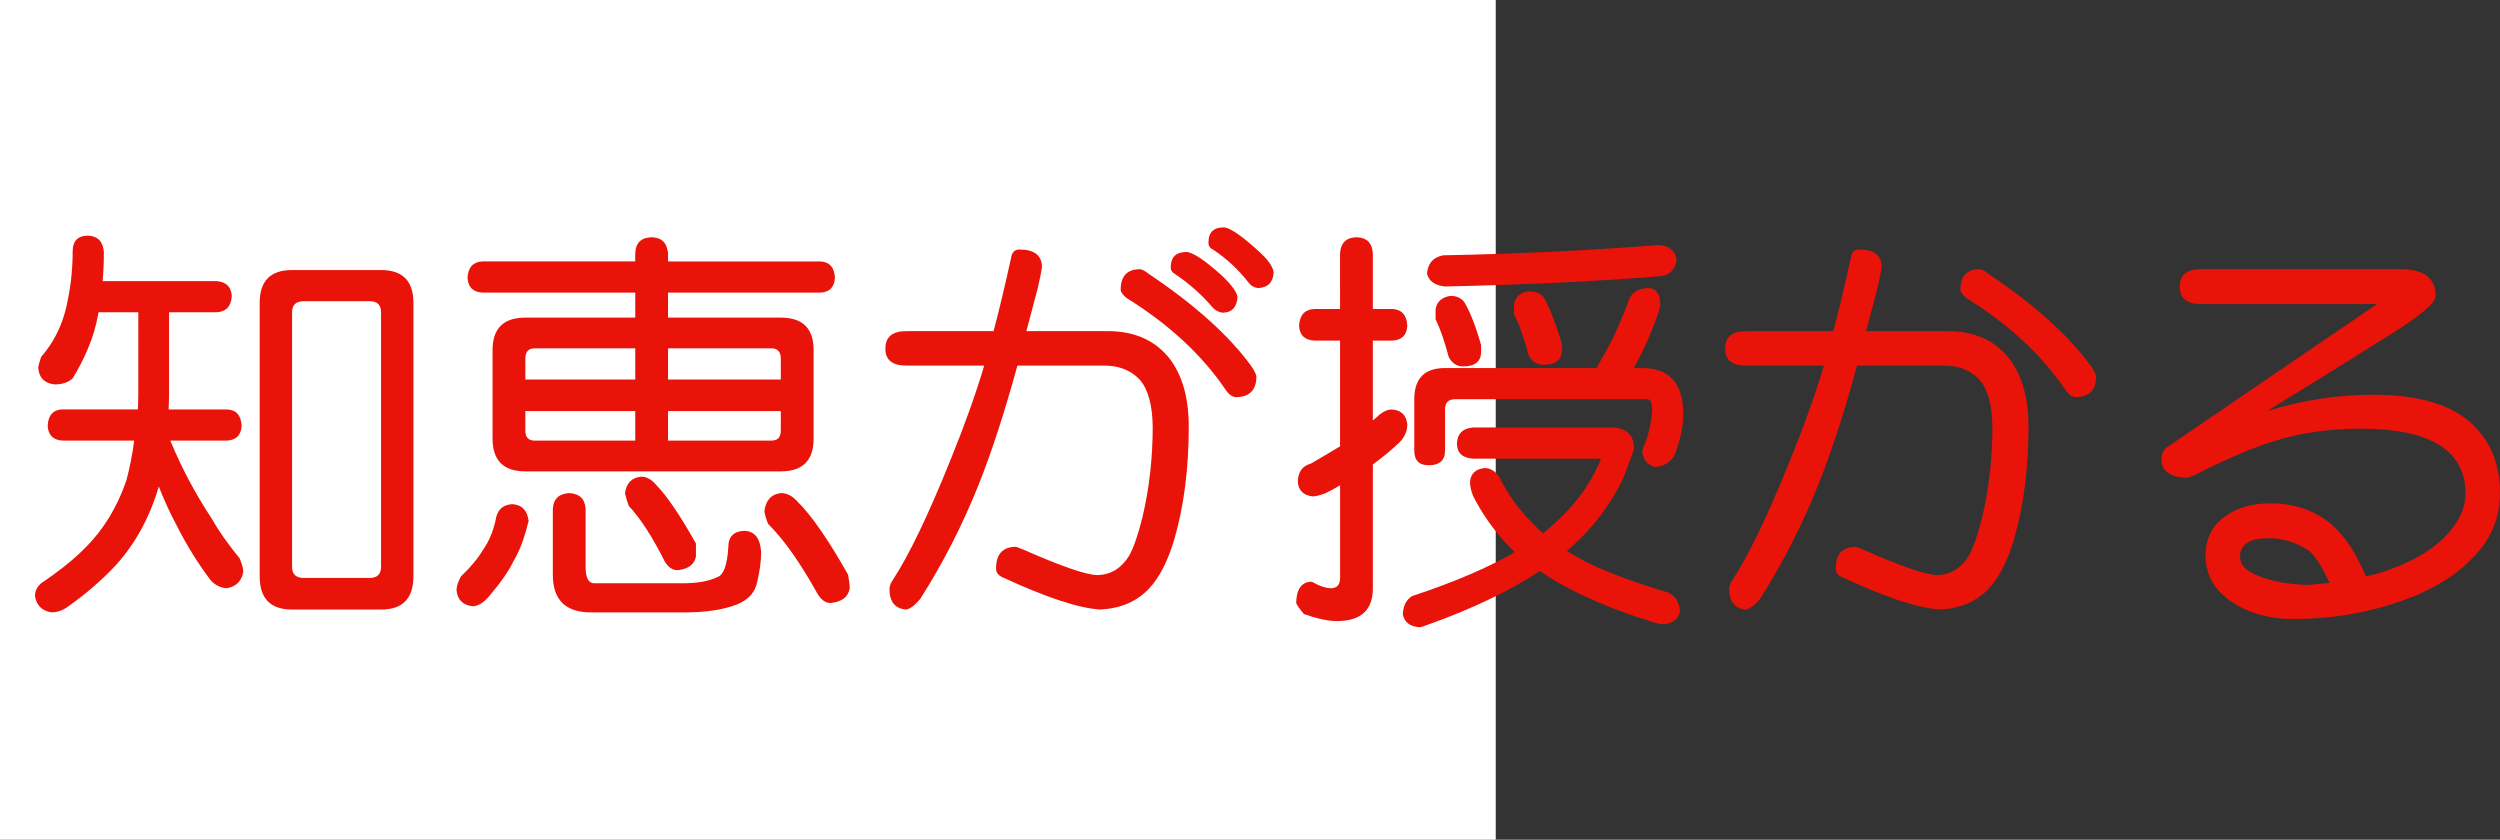
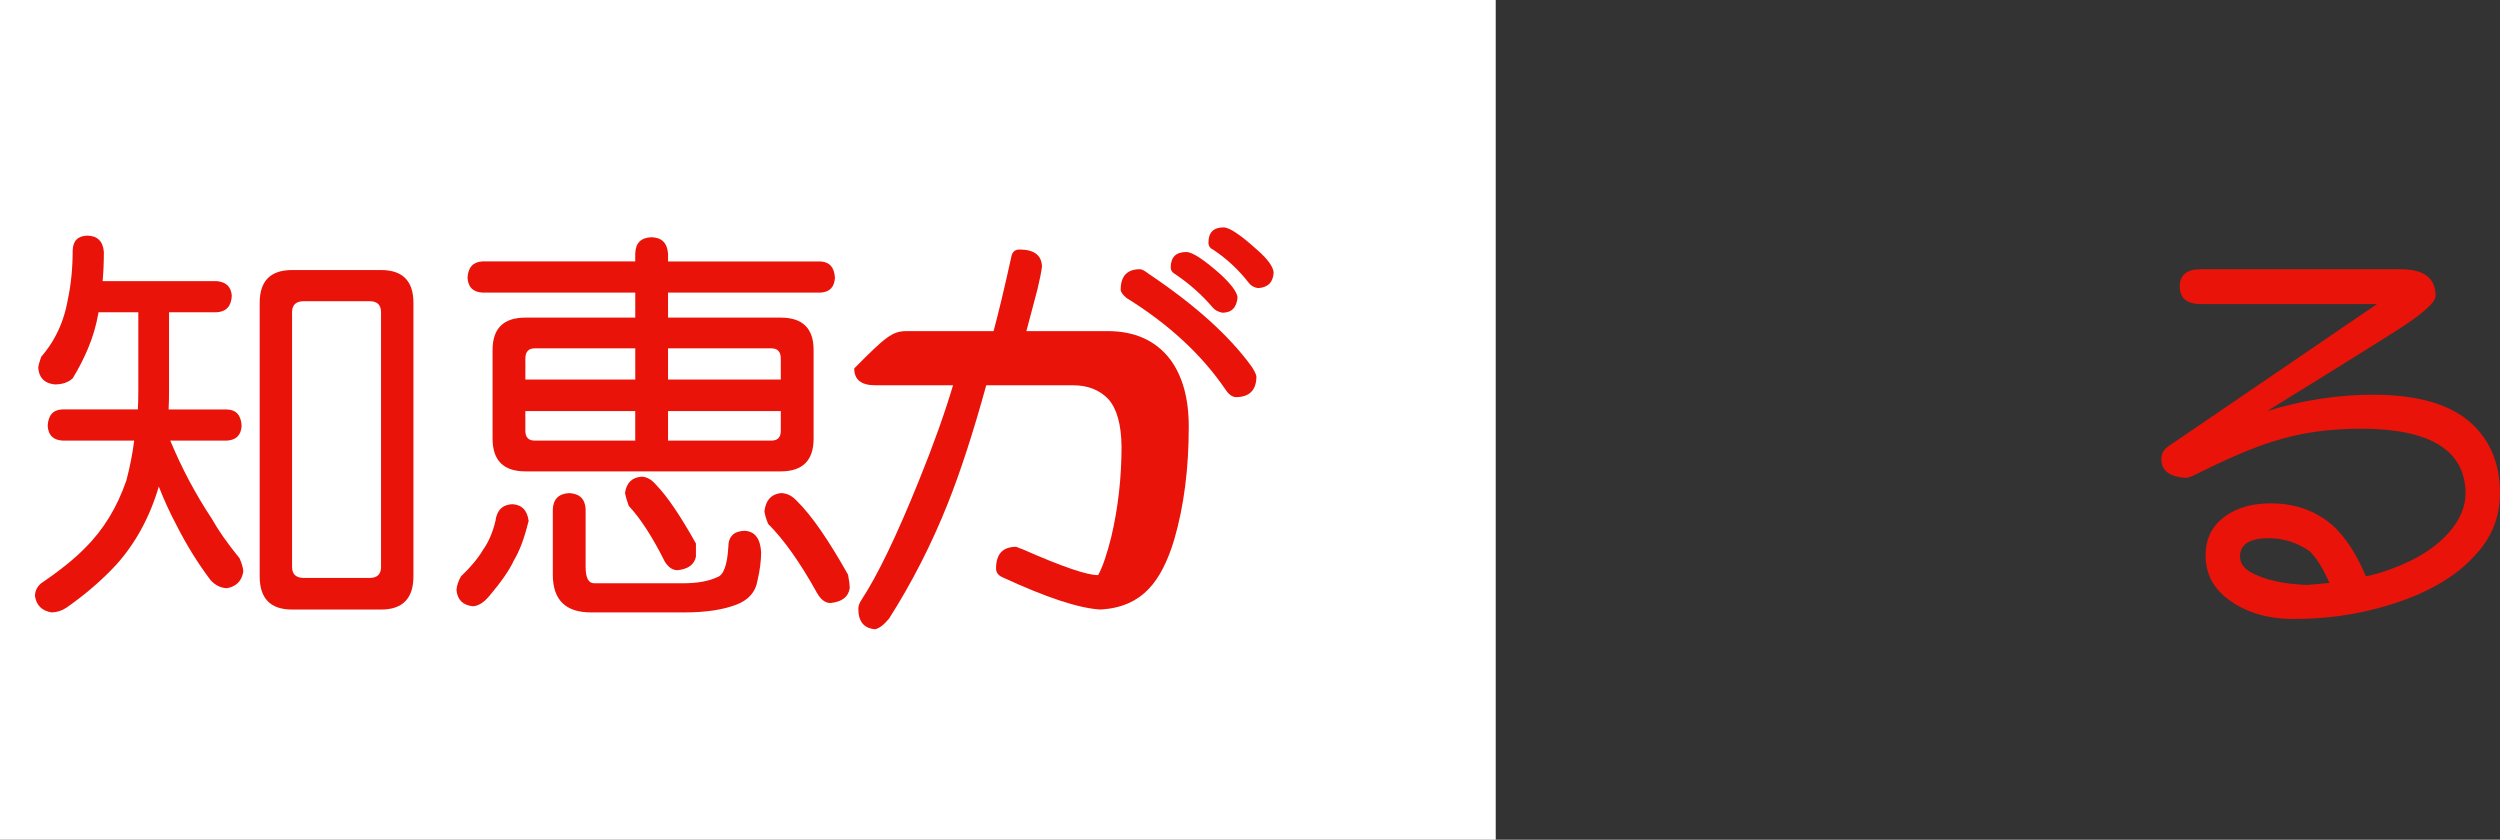
<svg xmlns="http://www.w3.org/2000/svg" xmlns:ns1="http://ns.adobe.com/AdobeIllustrator/10.0/" ns1:viewOrigin="0 32" ns1:rulerOrigin="0 0" ns1:pageBounds="0 32 320 0" width="95.271" height="32" viewBox="0 0 95.271 32" overflow="visible" enable-background="new 0 0 95.271 32" xml:space="preserve">
  <rect x="0" y="0" width="95.271" height="32" fill="#333333" stroke="none" />
  <g id="レイヤー_1" ns1:layer="yes" ns1:editable="no" ns1:dimmedPercent="50" ns1:rgbTrio="#4F008000FFFF">
    <path ns1:knockout="Off" fill="#FFFFFF" d="M57,32H0V0h57V32z" />
  </g>
  <g id="レイヤー_2" ns1:layer="yes" ns1:dimmedPercent="50" ns1:rgbTrio="#FFFF4F004F00">
    <g ns1:knockout="Off">
      <path ns1:knockout="Off" fill="#E91309" d="M3.333,8.979c0.385,0.011,0.594,0.219,0.625,0.625c0,0.396-0.016,0.766-0.047,1.109     h4.344c0.364,0.031,0.557,0.219,0.578,0.563C8.812,11.671,8.619,11.88,8.255,11.9H6.442v3.016c0,0.229-0.005,0.458-0.016,0.688     h2.219C9,15.614,9.187,15.822,9.208,16.229C9.187,16.583,9,16.771,8.646,16.791H6.489c0.438,1.053,0.963,2.042,1.578,2.969     c0.25,0.448,0.604,0.953,1.063,1.516c0.094,0.219,0.141,0.391,0.141,0.516C9.208,22.146,9,22.354,8.646,22.416     c-0.24-0.011-0.448-0.115-0.625-0.313c-0.479-0.635-0.912-1.333-1.297-2.094c-0.25-0.469-0.474-0.958-0.672-1.469     c-0.344,1.167-0.886,2.162-1.625,2.984c-0.552,0.594-1.188,1.141-1.906,1.641c-0.177,0.114-0.365,0.172-0.563,0.172     c-0.365-0.063-0.573-0.271-0.625-0.625c0-0.188,0.078-0.35,0.234-0.484c0.708-0.479,1.266-0.927,1.672-1.344     c0.698-0.688,1.224-1.547,1.578-2.578c0.135-0.51,0.234-1.016,0.297-1.516H2.38c-0.354-0.021-0.542-0.208-0.563-0.563     c0.021-0.406,0.208-0.614,0.563-0.625h2.875c0.01-0.239,0.016-0.469,0.016-0.688V11.9H3.755c-0.083,0.49-0.219,0.953-0.406,1.391     C3.192,13.666,3,14.041,2.771,14.416c-0.167,0.156-0.396,0.234-0.688,0.234c-0.386-0.042-0.594-0.25-0.625-0.625     c0-0.073,0.036-0.213,0.109-0.422c0.229-0.271,0.406-0.526,0.531-0.766c0.229-0.417,0.391-0.885,0.484-1.406     c0.125-0.583,0.188-1.213,0.188-1.891C2.781,9.177,2.968,8.989,3.333,8.979z M11.13,10.291h3.391c0.823,0,1.234,0.417,1.234,1.25     v10.422c0,0.844-0.412,1.266-1.234,1.266H11.13c-0.823,0-1.234-0.422-1.234-1.266V11.541     C9.896,10.708,10.307,10.291,11.13,10.291z M14.083,22.025c0.292,0,0.438-0.141,0.438-0.422V11.9     c0-0.281-0.146-0.422-0.438-0.422h-2.5c-0.302,0-0.453,0.141-0.453,0.422v9.703c0,0.281,0.151,0.422,0.453,0.422H14.083z" />
      <path ns1:knockout="Off" fill="#E91309" d="M19.521,19.213c0.364,0.021,0.573,0.234,0.625,0.641c0,0.011-0.011,0.047-0.031,0.109     c-0.146,0.584-0.323,1.047-0.531,1.391c-0.167,0.365-0.479,0.817-0.938,1.359c-0.208,0.25-0.417,0.38-0.625,0.391     c-0.386-0.042-0.594-0.25-0.625-0.625c0.01-0.156,0.067-0.328,0.172-0.516c0.364-0.344,0.646-0.682,0.844-1.016     c0.208-0.291,0.364-0.656,0.469-1.094C18.932,19.447,19.146,19.234,19.521,19.213z M31.271,9.963     c0.344,0.021,0.526,0.229,0.547,0.625c-0.021,0.354-0.203,0.542-0.547,0.563h-5.813v0.953h4.297c0.833,0,1.25,0.412,1.25,1.234     v3.375c0,0.834-0.417,1.25-1.25,1.25h-9.734c-0.833,0-1.25-0.416-1.25-1.25v-3.375c0-0.823,0.417-1.234,1.25-1.234h4.188V11.15     H18.38c-0.354-0.021-0.542-0.208-0.563-0.563c0.021-0.396,0.208-0.604,0.563-0.625h5.828V9.666     c0.01-0.406,0.219-0.614,0.625-0.625c0.385,0.011,0.594,0.219,0.625,0.625v0.297H31.271z M20.021,14.463h4.188v-1.188H20.38     c-0.24,0-0.359,0.13-0.359,0.391V14.463z M24.208,16.791v-1.125h-4.188v0.75c0,0.25,0.12,0.375,0.359,0.375H24.208z      M21.692,18.791c0.396,0.021,0.604,0.225,0.625,0.609v2.203c0,0.417,0.109,0.625,0.328,0.625h3.375     c0.552,0,0.989-0.078,1.313-0.234c0.239-0.072,0.38-0.453,0.422-1.141c0-0.406,0.208-0.614,0.625-0.625     c0.385,0.021,0.594,0.292,0.625,0.813c0,0.334-0.047,0.698-0.141,1.094c-0.073,0.427-0.339,0.729-0.797,0.906     c-0.511,0.197-1.172,0.297-1.984,0.297h-3.563c-0.969,0-1.453-0.479-1.453-1.438v-2.5C21.088,19.016,21.296,18.813,21.692,18.791     z M24.442,18.166c0.198,0,0.385,0.104,0.563,0.313c0.417,0.428,0.922,1.172,1.516,2.234v0.5     c-0.063,0.303-0.297,0.475-0.703,0.516c-0.188,0-0.349-0.109-0.484-0.328c-0.469-0.938-0.927-1.646-1.375-2.125     c-0.073-0.208-0.12-0.369-0.141-0.484C23.869,18.406,24.078,18.197,24.442,18.166z M25.458,13.275v1.188h4.297v-0.797     c0-0.26-0.12-0.391-0.359-0.391H25.458z M29.396,16.791c0.239,0,0.359-0.125,0.359-0.375v-0.75h-4.297v1.125H29.396z      M29.755,18.791c0.229,0,0.438,0.104,0.625,0.313c0.542,0.531,1.188,1.464,1.938,2.797c0.042,0.219,0.063,0.391,0.063,0.516     c-0.052,0.333-0.297,0.521-0.734,0.563c-0.198,0-0.37-0.131-0.516-0.391c-0.636-1.146-1.255-2.021-1.859-2.625     c-0.083-0.208-0.13-0.369-0.141-0.484C29.182,19.063,29.39,18.833,29.755,18.791z" />
-       <path ns1:knockout="Off" fill="#E91309" d="M34.536,12.619h3.328c0.198-0.739,0.422-1.677,0.672-2.813     c0.031-0.198,0.135-0.297,0.313-0.297c0.563,0,0.849,0.219,0.859,0.656c-0.031,0.229-0.089,0.516-0.172,0.859l-0.422,1.594h3.094     c1.031,0,1.823,0.354,2.375,1.063c0.479,0.636,0.719,1.495,0.719,2.578c0,1.594-0.183,3.021-0.547,4.281     c-0.25,0.844-0.573,1.475-0.969,1.891c-0.458,0.489-1.073,0.755-1.844,0.797c-0.813-0.042-2.063-0.453-3.75-1.234     c-0.156-0.072-0.234-0.182-0.234-0.328c0-0.552,0.255-0.828,0.766-0.828c0.01,0,0.104,0.037,0.281,0.109     c1.489,0.656,2.438,0.979,2.844,0.969c0.5-0.021,0.896-0.271,1.188-0.75c0.167-0.302,0.333-0.786,0.5-1.453     c0.26-1.104,0.391-2.255,0.391-3.453c-0.011-0.833-0.177-1.432-0.5-1.797c-0.333-0.354-0.787-0.531-1.359-0.531h-3.297     c-0.49,1.781-0.979,3.287-1.469,4.516c-0.615,1.542-1.359,3-2.234,4.375c-0.198,0.239-0.375,0.375-0.531,0.406     c-0.427-0.031-0.641-0.292-0.641-0.781c0-0.104,0.042-0.219,0.125-0.344c0.614-0.938,1.344-2.453,2.188-4.547     c0.542-1.333,0.974-2.542,1.297-3.625h-2.969c-0.531,0-0.797-0.213-0.797-0.641C33.739,12.843,34.005,12.619,34.536,12.619z      M43.442,10.26c0.073,0,0.182,0.058,0.328,0.172c1.771,1.188,3.078,2.365,3.922,3.531c0.104,0.156,0.167,0.281,0.188,0.375     c0,0.521-0.255,0.787-0.766,0.797c-0.146,0-0.281-0.094-0.406-0.281c-0.906-1.333-2.167-2.5-3.781-3.5     c-0.146-0.125-0.219-0.229-0.219-0.313C42.708,10.521,42.953,10.26,43.442,10.26z M45.208,9.604c0.229,0,0.661,0.281,1.297,0.844     c0.406,0.375,0.625,0.667,0.656,0.875c-0.031,0.396-0.224,0.594-0.578,0.594c-0.156-0.031-0.276-0.094-0.359-0.188     c-0.417-0.489-0.896-0.917-1.438-1.281c-0.115-0.063-0.172-0.146-0.172-0.25C44.614,9.802,44.812,9.604,45.208,9.604z      M46.63,8.666c0.219,0,0.641,0.281,1.266,0.844c0.406,0.354,0.62,0.646,0.641,0.875c-0.021,0.375-0.219,0.573-0.594,0.594     c-0.146-0.021-0.261-0.083-0.344-0.188c-0.396-0.51-0.854-0.938-1.375-1.281c-0.115-0.052-0.172-0.141-0.172-0.266     C46.052,8.859,46.244,8.666,46.63,8.666z" />
-       <path ns1:knockout="Off" fill="#E91309" d="M53.067,11.775c0.354,0.021,0.542,0.234,0.563,0.641     c-0.021,0.354-0.208,0.542-0.563,0.563h-0.75v3.047c0.083-0.073,0.172-0.151,0.266-0.234c0.146-0.114,0.286-0.177,0.422-0.188     c0.375,0.011,0.583,0.198,0.625,0.563c0,0.261-0.099,0.49-0.297,0.688c-0.302,0.292-0.641,0.573-1.016,0.844v4.719     c0,0.833-0.458,1.25-1.375,1.25c-0.323,0-0.74-0.089-1.25-0.266c-0.167-0.198-0.266-0.339-0.297-0.422     c0.01-0.521,0.198-0.792,0.563-0.813c0.01,0,0.031,0.005,0.063,0.016c0.25,0.146,0.479,0.224,0.688,0.234     c0.239,0,0.359-0.131,0.359-0.391v-3.531c-0.177,0.104-0.359,0.203-0.547,0.297c-0.219,0.084-0.386,0.125-0.5,0.125     c-0.354-0.041-0.542-0.229-0.563-0.563c0.01-0.375,0.177-0.604,0.5-0.688c0.448-0.26,0.817-0.479,1.109-0.656v-4.031h-0.984     c-0.365-0.021-0.558-0.208-0.578-0.563c0.021-0.406,0.213-0.62,0.578-0.641h0.984V9.666c0.021-0.406,0.229-0.614,0.625-0.625     c0.396,0.011,0.604,0.219,0.625,0.625v2.109H53.067z M56.583,17.838c0.208,0,0.391,0.109,0.547,0.328     c0.323,0.656,0.734,1.234,1.234,1.734c0.135,0.146,0.281,0.287,0.438,0.422c0.896-0.719,1.552-1.489,1.969-2.313     c0.156-0.313,0.234-0.489,0.234-0.531h-4.859c-0.406-0.021-0.615-0.208-0.625-0.563c0.01-0.385,0.219-0.594,0.625-0.625h5.313     c0.542,0.031,0.813,0.302,0.813,0.813c-0.073,0.229-0.214,0.609-0.422,1.141c-0.531,1.084-1.245,2-2.141,2.75     c0.188,0.115,0.375,0.225,0.563,0.328c0.677,0.375,1.781,0.797,3.313,1.266c0.26,0.125,0.406,0.354,0.438,0.688     c-0.042,0.302-0.25,0.474-0.625,0.516c-0.094,0-0.24-0.031-0.438-0.094c-1.354-0.417-2.542-0.912-3.563-1.484     c-0.261-0.156-0.5-0.307-0.719-0.453c-1.146,0.76-2.583,1.447-4.313,2.063c-0.125,0.052-0.219,0.078-0.281,0.078     c-0.365-0.031-0.573-0.198-0.625-0.5c0.021-0.334,0.141-0.563,0.359-0.688c1.604-0.531,2.906-1.088,3.906-1.672     c-0.104-0.104-0.208-0.208-0.313-0.313c-0.521-0.572-0.943-1.177-1.266-1.813c-0.083-0.197-0.125-0.385-0.125-0.563     C56.052,18.041,56.239,17.869,56.583,17.838z M62.833,10.979c0.281,0.011,0.427,0.219,0.438,0.625     c0,0.021-0.011,0.083-0.031,0.188c-0.292,0.865-0.62,1.609-0.984,2.234h0.328c1.042,0,1.563,0.589,1.563,1.766     c0,0.448-0.109,0.964-0.328,1.547c-0.177,0.292-0.427,0.443-0.75,0.453c-0.281-0.063-0.443-0.255-0.484-0.578     c0-0.063,0.016-0.119,0.047-0.172c0.104-0.239,0.182-0.489,0.234-0.75c0.063-0.281,0.094-0.51,0.094-0.688     c0-0.26-0.063-0.391-0.188-0.391h-7.313c-0.261,0-0.391,0.13-0.391,0.391v1.563c0,0.375-0.208,0.563-0.625,0.563     c-0.365,0-0.547-0.188-0.547-0.563v-1.953c0-0.792,0.391-1.188,1.172-1.188h5.781c0.031-0.073,0.083-0.172,0.156-0.297     c0.406-0.677,0.766-1.453,1.078-2.328C62.208,11.119,62.458,10.979,62.833,10.979z M63.208,9.338     c0.396,0.021,0.625,0.208,0.688,0.563c-0.052,0.375-0.261,0.583-0.625,0.625c-2.458,0.198-5.193,0.328-8.203,0.391     c-0.396-0.042-0.625-0.208-0.688-0.5c0.042-0.396,0.25-0.625,0.625-0.688C57.807,9.677,60.541,9.546,63.208,9.338z      M55.271,11.275c0.25,0,0.432,0.089,0.547,0.266c0.219,0.375,0.427,0.912,0.625,1.609v0.25c0,0.375-0.229,0.563-0.688,0.563     c-0.24,0-0.422-0.12-0.547-0.359c-0.167-0.625-0.333-1.104-0.5-1.438v-0.391C54.76,11.494,54.947,11.328,55.271,11.275z      M58.255,11.104c0.271,0,0.463,0.078,0.578,0.234c0.229,0.406,0.458,0.995,0.688,1.766v0.234c0,0.375-0.229,0.563-0.688,0.563     c-0.261,0-0.453-0.12-0.578-0.359c-0.177-0.667-0.365-1.192-0.563-1.578v-0.359C57.744,11.312,57.932,11.146,58.255,11.104z" />
-       <path ns1:knockout="Off" fill="#E91309" d="M66.536,12.619h3.328c0.198-0.739,0.422-1.677,0.672-2.813     c0.031-0.198,0.135-0.297,0.313-0.297c0.563,0,0.849,0.219,0.859,0.656c-0.031,0.229-0.089,0.516-0.172,0.859l-0.422,1.594h3.094     c1.031,0,1.823,0.354,2.375,1.063c0.479,0.636,0.719,1.495,0.719,2.578c0,1.594-0.183,3.021-0.547,4.281     c-0.25,0.844-0.573,1.475-0.969,1.891c-0.458,0.489-1.073,0.755-1.844,0.797c-0.813-0.042-2.063-0.453-3.75-1.234     c-0.156-0.072-0.234-0.182-0.234-0.328c0-0.552,0.255-0.828,0.766-0.828c0.01,0,0.104,0.037,0.281,0.109     c1.489,0.656,2.438,0.979,2.844,0.969c0.5-0.021,0.896-0.271,1.188-0.75c0.167-0.302,0.333-0.786,0.5-1.453     c0.26-1.104,0.391-2.255,0.391-3.453c-0.011-0.833-0.177-1.432-0.5-1.797c-0.333-0.354-0.787-0.531-1.359-0.531h-3.297     c-0.49,1.781-0.979,3.287-1.469,4.516c-0.615,1.542-1.359,3-2.234,4.375c-0.198,0.239-0.375,0.375-0.531,0.406     c-0.427-0.031-0.641-0.292-0.641-0.781c0-0.104,0.042-0.219,0.125-0.344c0.614-0.938,1.344-2.453,2.188-4.547     c0.542-1.333,0.974-2.542,1.297-3.625h-2.969c-0.531,0-0.797-0.213-0.797-0.641C65.739,12.843,66.005,12.619,66.536,12.619z      M75.442,10.26c0.073,0,0.182,0.058,0.328,0.172c1.771,1.188,3.078,2.365,3.922,3.531c0.104,0.156,0.167,0.281,0.188,0.375     c0,0.521-0.255,0.787-0.766,0.797c-0.146,0-0.281-0.094-0.406-0.281c-0.906-1.333-2.167-2.5-3.781-3.5     c-0.146-0.125-0.219-0.229-0.219-0.313C74.708,10.521,74.953,10.26,75.442,10.26z" />
+       <path ns1:knockout="Off" fill="#E91309" d="M34.536,12.619h3.328c0.198-0.739,0.422-1.677,0.672-2.813     c0.031-0.198,0.135-0.297,0.313-0.297c0.563,0,0.849,0.219,0.859,0.656c-0.031,0.229-0.089,0.516-0.172,0.859l-0.422,1.594h3.094     c1.031,0,1.823,0.354,2.375,1.063c0.479,0.636,0.719,1.495,0.719,2.578c0,1.594-0.183,3.021-0.547,4.281     c-0.25,0.844-0.573,1.475-0.969,1.891c-0.458,0.489-1.073,0.755-1.844,0.797c-0.813-0.042-2.063-0.453-3.75-1.234     c-0.156-0.072-0.234-0.182-0.234-0.328c0-0.552,0.255-0.828,0.766-0.828c0.01,0,0.104,0.037,0.281,0.109     c1.489,0.656,2.438,0.979,2.844,0.969c0.167-0.302,0.333-0.786,0.5-1.453     c0.26-1.104,0.391-2.255,0.391-3.453c-0.011-0.833-0.177-1.432-0.5-1.797c-0.333-0.354-0.787-0.531-1.359-0.531h-3.297     c-0.49,1.781-0.979,3.287-1.469,4.516c-0.615,1.542-1.359,3-2.234,4.375c-0.198,0.239-0.375,0.375-0.531,0.406     c-0.427-0.031-0.641-0.292-0.641-0.781c0-0.104,0.042-0.219,0.125-0.344c0.614-0.938,1.344-2.453,2.188-4.547     c0.542-1.333,0.974-2.542,1.297-3.625h-2.969c-0.531,0-0.797-0.213-0.797-0.641C33.739,12.843,34.005,12.619,34.536,12.619z      M43.442,10.26c0.073,0,0.182,0.058,0.328,0.172c1.771,1.188,3.078,2.365,3.922,3.531c0.104,0.156,0.167,0.281,0.188,0.375     c0,0.521-0.255,0.787-0.766,0.797c-0.146,0-0.281-0.094-0.406-0.281c-0.906-1.333-2.167-2.5-3.781-3.5     c-0.146-0.125-0.219-0.229-0.219-0.313C42.708,10.521,42.953,10.26,43.442,10.26z M45.208,9.604c0.229,0,0.661,0.281,1.297,0.844     c0.406,0.375,0.625,0.667,0.656,0.875c-0.031,0.396-0.224,0.594-0.578,0.594c-0.156-0.031-0.276-0.094-0.359-0.188     c-0.417-0.489-0.896-0.917-1.438-1.281c-0.115-0.063-0.172-0.146-0.172-0.25C44.614,9.802,44.812,9.604,45.208,9.604z      M46.63,8.666c0.219,0,0.641,0.281,1.266,0.844c0.406,0.354,0.62,0.646,0.641,0.875c-0.021,0.375-0.219,0.573-0.594,0.594     c-0.146-0.021-0.261-0.083-0.344-0.188c-0.396-0.51-0.854-0.938-1.375-1.281c-0.115-0.052-0.172-0.141-0.172-0.266     C46.052,8.859,46.244,8.666,46.63,8.666z" />
      <path ns1:knockout="Off" fill="#E91309" d="M83.864,10.26h7.625c0.885,0,1.328,0.339,1.328,1.016c0,0.271-0.599,0.776-1.797,1.516     c-1.021,0.646-2.563,1.604-4.625,2.875c1.344-0.417,2.692-0.625,4.047-0.625c1.583,0,2.776,0.318,3.578,0.953     c0.833,0.677,1.25,1.609,1.25,2.797c0,0.928-0.328,1.729-0.984,2.406c-0.74,0.813-1.839,1.438-3.297,1.875     c-1.136,0.344-2.328,0.516-3.578,0.516c-1.042,0-1.901-0.271-2.578-0.813c-0.521-0.417-0.781-0.953-0.781-1.609     s0.26-1.161,0.781-1.516c0.448-0.313,1.016-0.469,1.703-0.469c0.917,0,1.698,0.276,2.344,0.828     c0.489,0.438,0.917,1.089,1.281,1.953c0.125-0.021,0.313-0.067,0.563-0.141c1.135-0.364,1.984-0.854,2.547-1.469     c0.458-0.5,0.688-1.021,0.688-1.563c-0.021-1.635-1.354-2.453-4-2.453c-1.198,0-2.292,0.156-3.281,0.469     c-0.771,0.229-1.797,0.667-3.078,1.313c-0.156,0.063-0.245,0.094-0.266,0.094c-0.646-0.031-0.969-0.271-0.969-0.719     c0-0.219,0.104-0.391,0.313-0.516l7.906-5.391h-6.719c-0.531,0-0.797-0.224-0.797-0.672C83.067,10.479,83.333,10.26,83.864,10.26     z M88.771,22.213c-0.25-0.563-0.5-0.963-0.75-1.203c-0.479-0.333-1-0.5-1.563-0.5c-0.729,0-1.094,0.234-1.094,0.703     c0,0.24,0.135,0.438,0.406,0.594c0.531,0.292,1.25,0.453,2.156,0.484C88.104,22.28,88.385,22.254,88.771,22.213z" />
    </g>
  </g>
</svg>